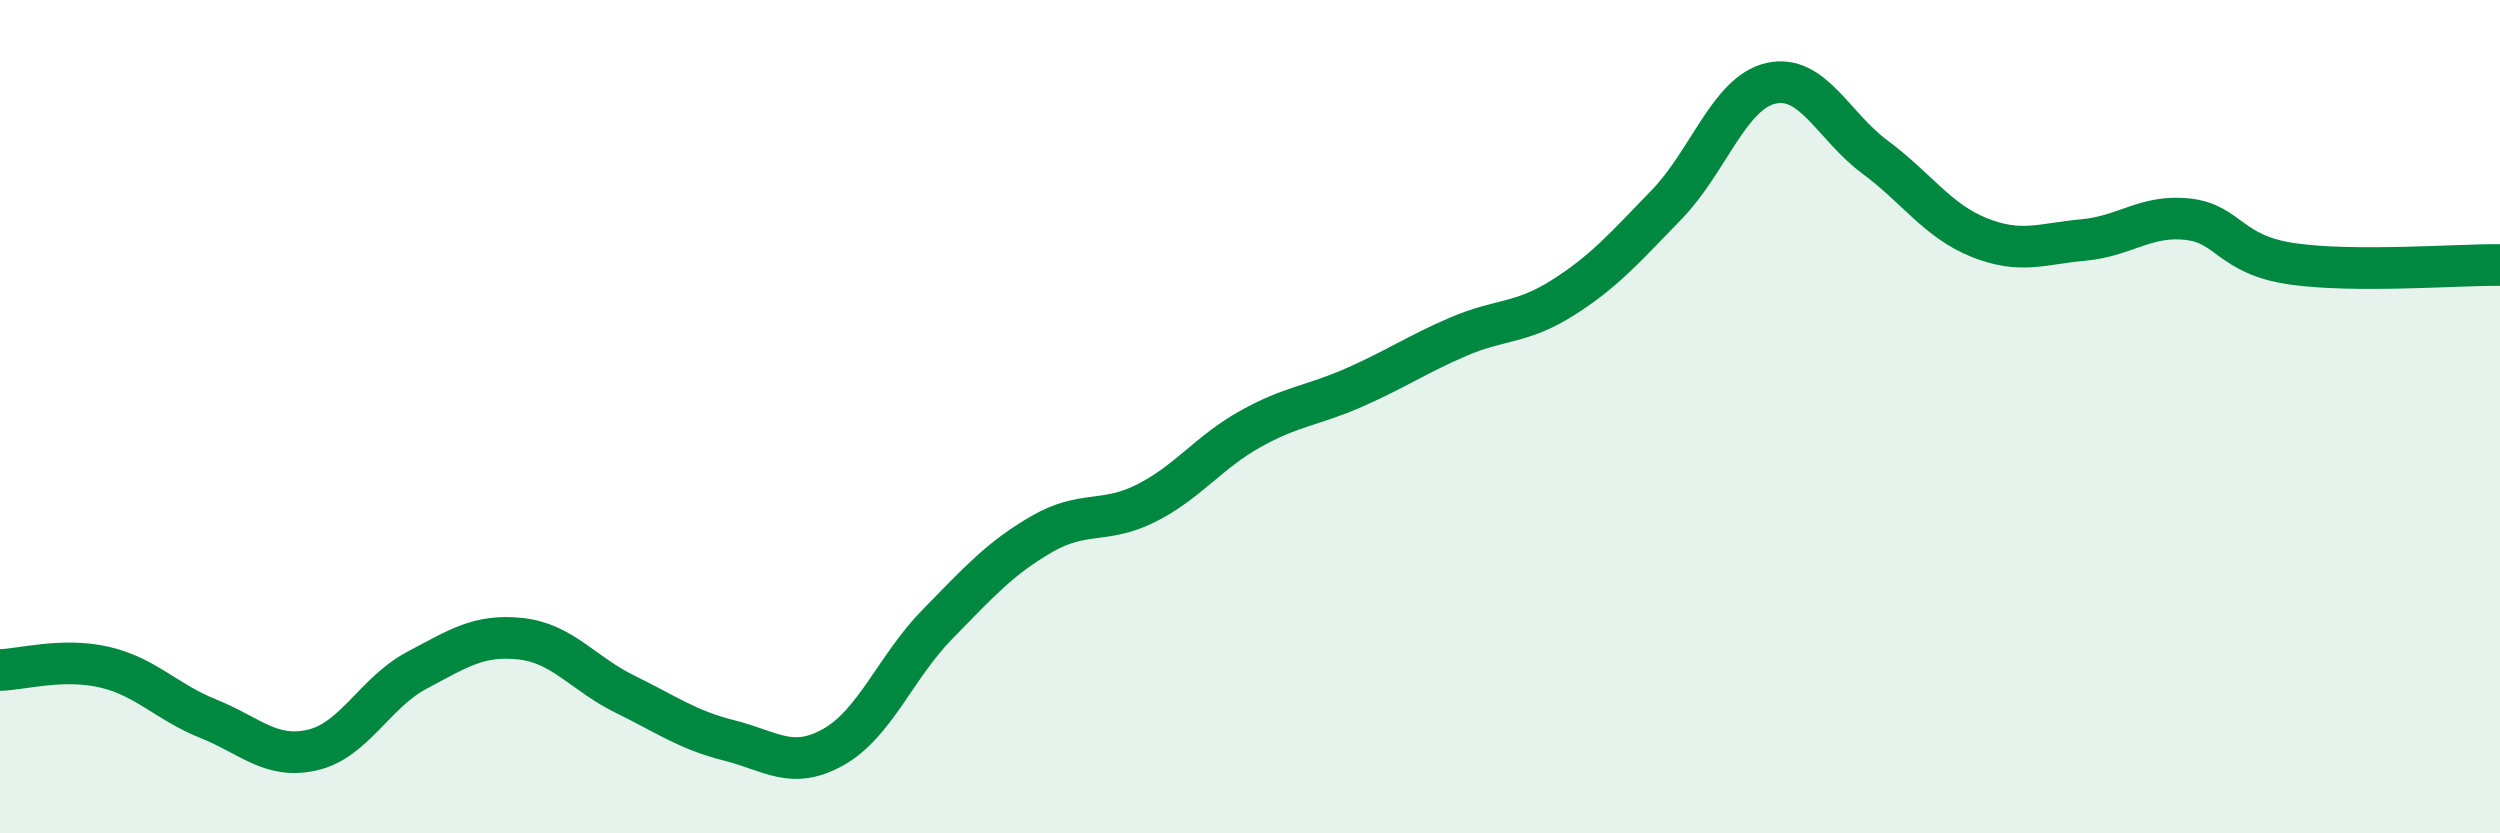
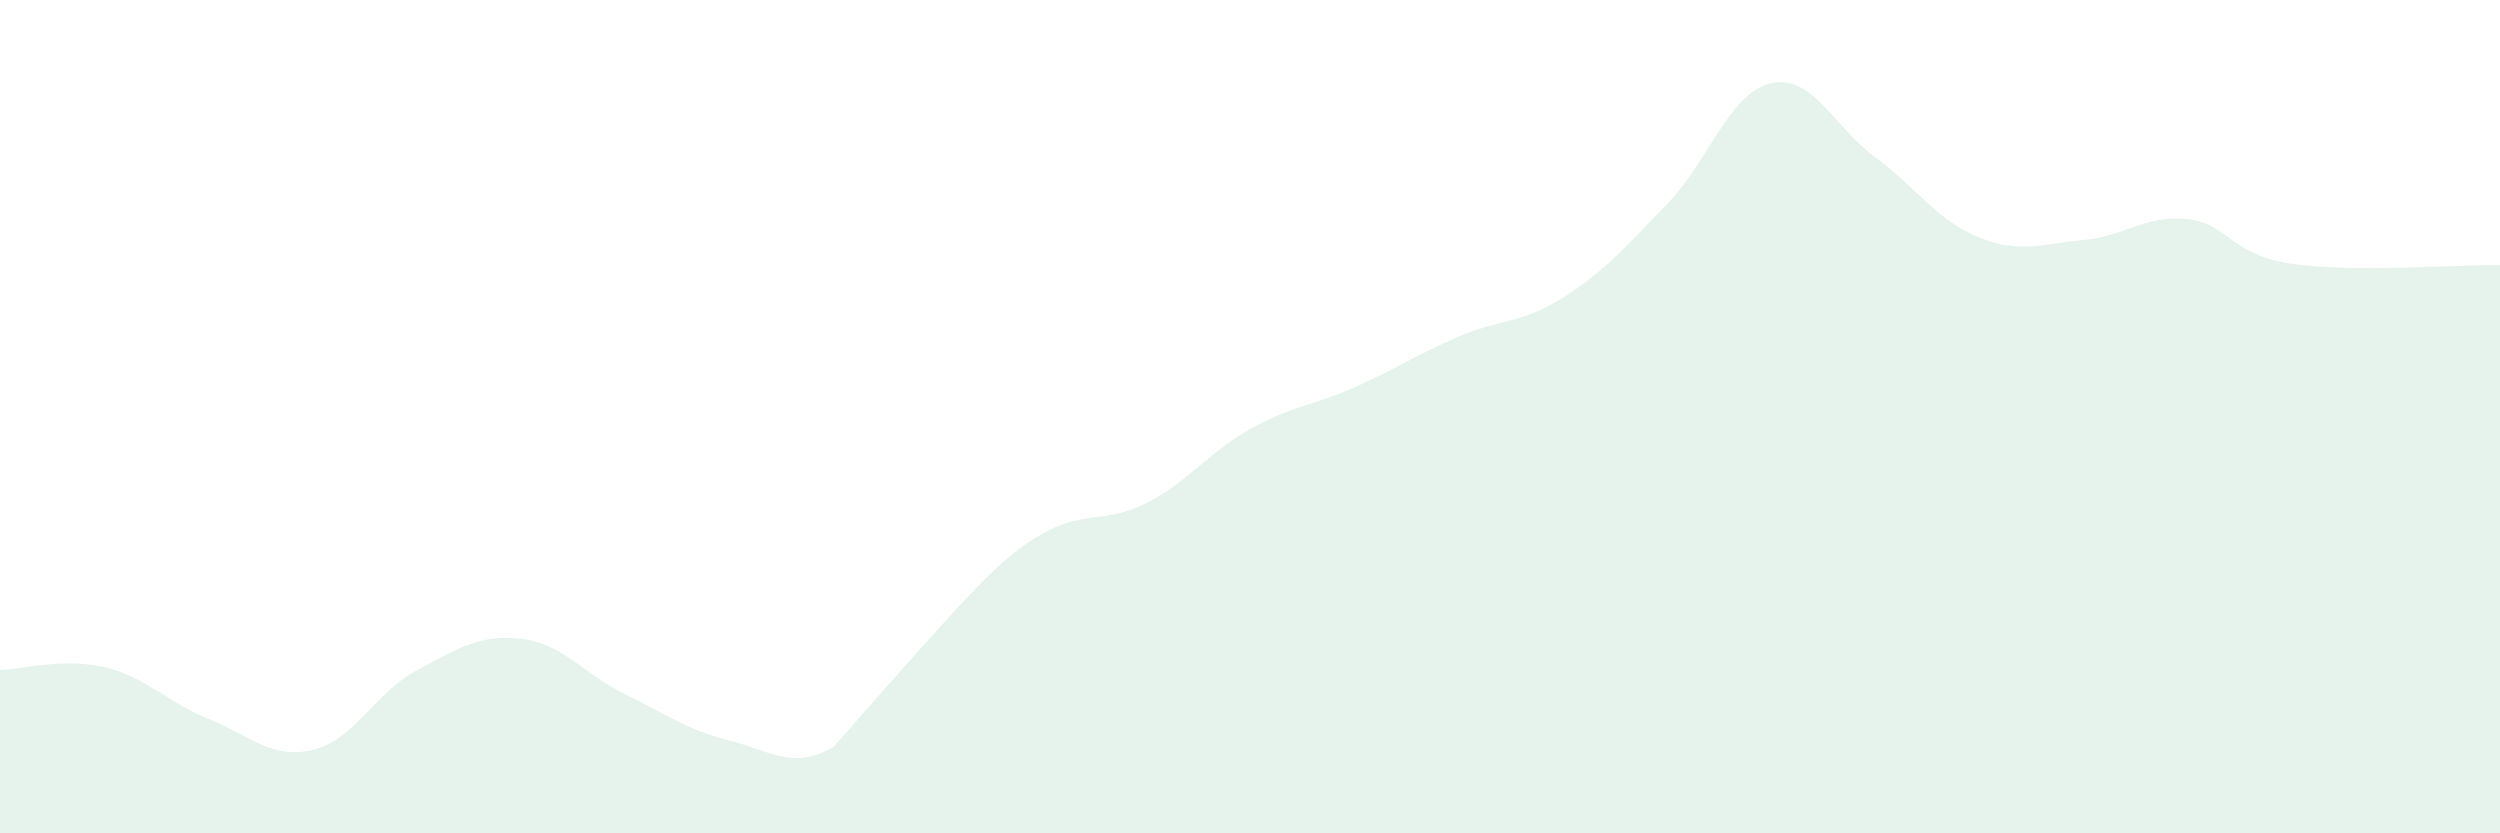
<svg xmlns="http://www.w3.org/2000/svg" width="60" height="20" viewBox="0 0 60 20">
-   <path d="M 0,16.08 C 0.5,16.07 1.5,15.78 2.5,16.01 C 3.5,16.24 4,16.85 5,17.25 C 6,17.65 6.5,18.23 7.5,18 C 8.5,17.77 9,16.62 10,16.09 C 11,15.56 11.5,15.22 12.5,15.33 C 13.5,15.44 14,16.17 15,16.66 C 16,17.15 16.5,17.52 17.5,17.77 C 18.5,18.02 19,18.49 20,17.93 C 21,17.37 21.5,16 22.5,14.98 C 23.5,13.96 24,13.4 25,12.82 C 26,12.24 26.5,12.58 27.5,12.08 C 28.5,11.58 29,10.86 30,10.3 C 31,9.74 31.5,9.74 32.5,9.3 C 33.5,8.86 34,8.51 35,8.08 C 36,7.65 36.5,7.78 37.5,7.15 C 38.5,6.52 39,5.94 40,4.91 C 41,3.88 41.5,2.23 42.5,2 C 43.5,1.77 44,3.03 45,3.77 C 46,4.51 46.5,5.3 47.5,5.7 C 48.5,6.1 49,5.85 50,5.76 C 51,5.67 51.5,5.15 52.5,5.26 C 53.5,5.37 53.5,6.11 55,6.33 C 56.5,6.55 59,6.35 60,6.36L60 20L0 20Z" fill="#008740" opacity="0.1" stroke-linecap="round" stroke-linejoin="round" />
-   <path d="M 0,16.08 C 0.5,16.07 1.5,15.78 2.5,16.01 C 3.5,16.24 4,16.85 5,17.25 C 6,17.65 6.5,18.23 7.5,18 C 8.5,17.77 9,16.62 10,16.09 C 11,15.56 11.5,15.22 12.5,15.33 C 13.5,15.44 14,16.17 15,16.66 C 16,17.15 16.5,17.52 17.5,17.77 C 18.5,18.02 19,18.49 20,17.93 C 21,17.37 21.5,16 22.5,14.98 C 23.5,13.96 24,13.4 25,12.82 C 26,12.24 26.5,12.58 27.5,12.08 C 28.5,11.58 29,10.86 30,10.3 C 31,9.74 31.5,9.74 32.5,9.3 C 33.5,8.86 34,8.51 35,8.08 C 36,7.65 36.5,7.78 37.5,7.15 C 38.5,6.52 39,5.94 40,4.91 C 41,3.88 41.5,2.23 42.5,2 C 43.5,1.77 44,3.03 45,3.77 C 46,4.51 46.5,5.3 47.5,5.7 C 48.5,6.1 49,5.85 50,5.76 C 51,5.67 51.5,5.15 52.5,5.26 C 53.5,5.37 53.5,6.11 55,6.33 C 56.5,6.55 59,6.35 60,6.36" stroke="#008740" stroke-width="1" fill="none" stroke-linecap="round" stroke-linejoin="round" />
+   <path d="M 0,16.08 C 0.5,16.07 1.5,15.78 2.5,16.01 C 3.5,16.24 4,16.85 5,17.25 C 6,17.65 6.5,18.23 7.5,18 C 8.5,17.77 9,16.62 10,16.09 C 11,15.56 11.5,15.22 12.5,15.33 C 13.5,15.44 14,16.17 15,16.66 C 16,17.15 16.5,17.52 17.5,17.77 C 18.5,18.02 19,18.49 20,17.93 C 23.5,13.96 24,13.4 25,12.82 C 26,12.24 26.5,12.58 27.5,12.08 C 28.5,11.58 29,10.86 30,10.3 C 31,9.74 31.5,9.74 32.5,9.3 C 33.5,8.86 34,8.51 35,8.08 C 36,7.65 36.5,7.78 37.5,7.15 C 38.5,6.52 39,5.94 40,4.91 C 41,3.88 41.5,2.23 42.5,2 C 43.5,1.77 44,3.03 45,3.77 C 46,4.51 46.5,5.3 47.5,5.7 C 48.5,6.1 49,5.85 50,5.76 C 51,5.67 51.5,5.15 52.5,5.26 C 53.5,5.37 53.5,6.11 55,6.33 C 56.5,6.55 59,6.35 60,6.36L60 20L0 20Z" fill="#008740" opacity="0.1" stroke-linecap="round" stroke-linejoin="round" />
</svg>